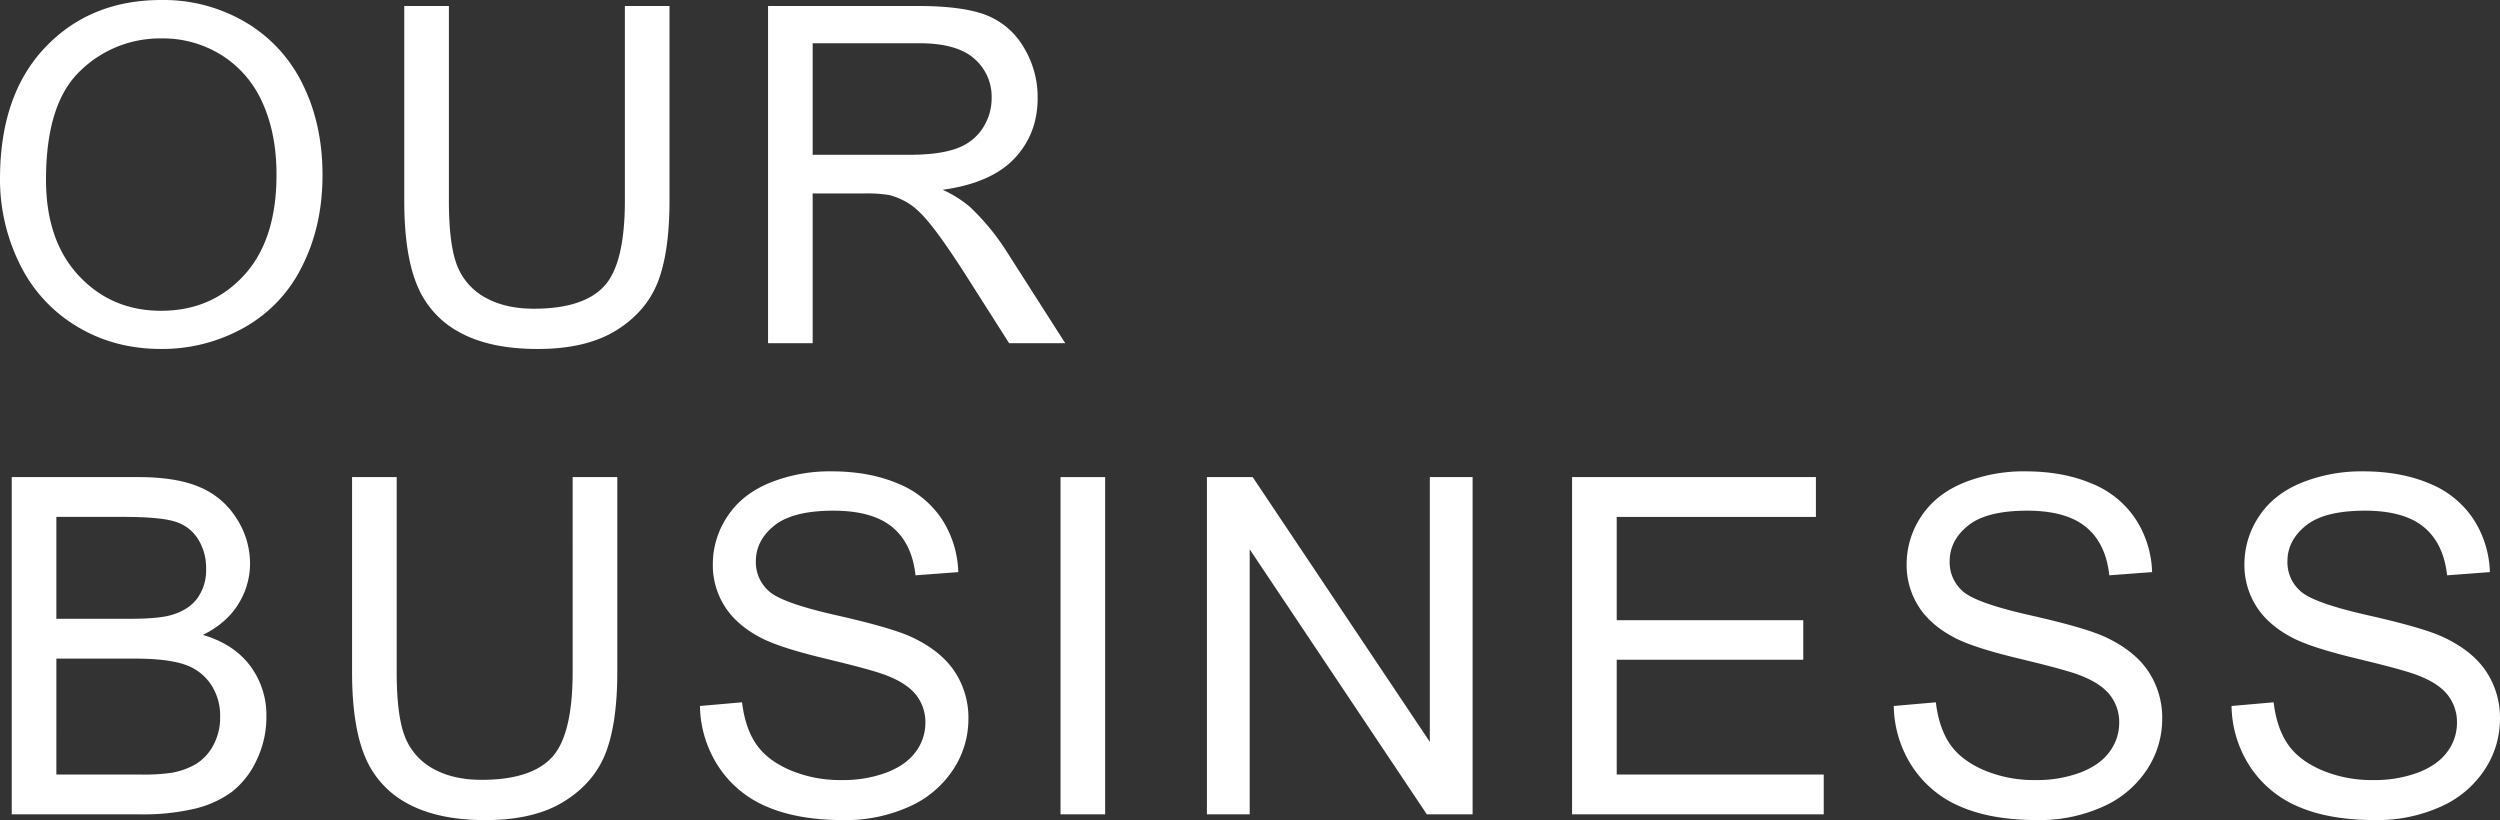
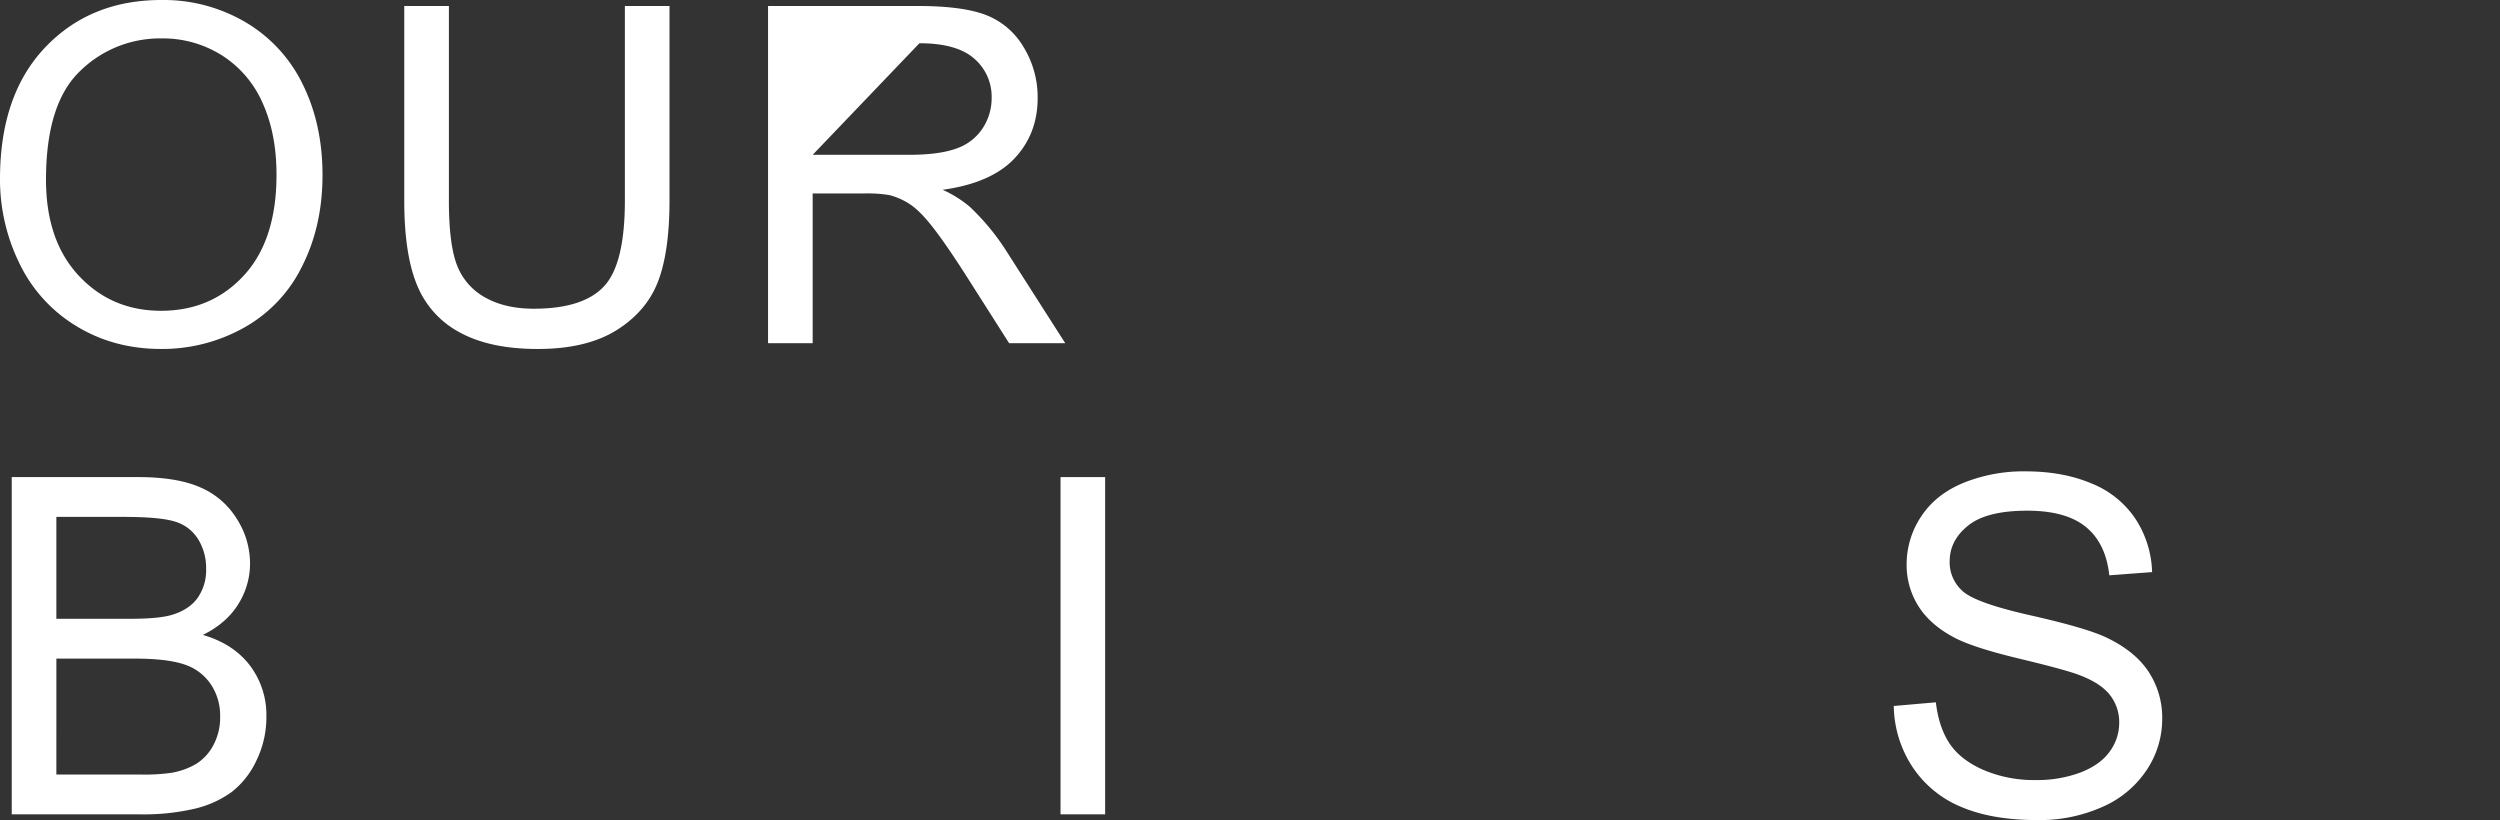
<svg xmlns="http://www.w3.org/2000/svg" width="1061.308" height="348.145" viewBox="0 0 1061.308 348.145">
  <rect x="0" y="0" width="1061.308" height="348.145" fill="#333333" stroke="none" />
  <g transform="translate(-7327.344 -2027.341)">
    <path d="M7327.344,2103.318q0-35.645,19.14-55.811t49.414-20.166a68.57,68.57,0,0,1,35.743,9.473,61.873,61.873,0,0,1,24.267,26.416q8.35,16.944,8.35,38.427,0,21.779-8.789,38.965a60,60,0,0,1-24.9,26.026,71.135,71.135,0,0,1-34.765,8.838q-20.215,0-36.133-9.766a62.833,62.833,0,0,1-24.121-26.66A80.8,80.8,0,0,1,7327.344,2103.318Zm19.531.293q0,25.879,13.916,40.771t34.912,14.893q21.387,0,35.205-15.039t13.819-42.676q0-17.48-5.909-30.518a45.413,45.413,0,0,0-17.285-20.215A46.867,46.867,0,0,0,7396,2043.65a48.44,48.44,0,0,0-34.619,13.818Q7346.875,2071.287,7346.875,2103.611Z" fill="#fff" />
    <path d="M7592.617,2029.88h18.945v82.715q0,21.583-4.882,34.277t-17.627,20.655q-12.744,7.96-33.448,7.959-20.118,0-32.91-6.934a39.57,39.57,0,0,1-18.261-20.068q-5.47-13.134-5.469-35.889V2029.88h18.945V2112.5q0,18.654,3.467,27.491a26.307,26.307,0,0,0,11.914,13.623q8.446,4.785,20.654,4.785,20.9,0,29.785-9.473t8.887-36.426Z" fill="#fff" />
-     <path d="M7653.4,2173.044V2029.88h63.477q19.14,0,29.1,3.858a31.832,31.832,0,0,1,15.918,13.623,40.656,40.656,0,0,1,5.957,21.582q0,15.234-9.864,25.683t-30.468,13.281a49.2,49.2,0,0,1,11.425,7.129,98.456,98.456,0,0,1,15.723,19.043l24.9,38.965h-23.828l-18.945-29.785q-8.3-12.891-13.672-19.727t-9.619-9.57a28.472,28.472,0,0,0-8.643-3.808,56.955,56.955,0,0,0-10.547-.684h-21.972v63.574Zm18.946-79.98h40.722q12.989,0,20.313-2.686a21.607,21.607,0,0,0,11.133-8.594,23.241,23.241,0,0,0,3.808-12.841,21.336,21.336,0,0,0-7.373-16.7q-7.374-6.54-23.291-6.543h-45.312Z" fill="#fff" />
+     <path d="M7653.4,2173.044V2029.88h63.477q19.14,0,29.1,3.858a31.832,31.832,0,0,1,15.918,13.623,40.656,40.656,0,0,1,5.957,21.582q0,15.234-9.864,25.683t-30.468,13.281a49.2,49.2,0,0,1,11.425,7.129,98.456,98.456,0,0,1,15.723,19.043l24.9,38.965h-23.828l-18.945-29.785q-8.3-12.891-13.672-19.727t-9.619-9.57a28.472,28.472,0,0,0-8.643-3.808,56.955,56.955,0,0,0-10.547-.684h-21.972v63.574Zm18.946-79.98h40.722q12.989,0,20.313-2.686a21.607,21.607,0,0,0,11.133-8.594,23.241,23.241,0,0,0,3.808-12.841,21.336,21.336,0,0,0-7.373-16.7q-7.374-6.54-23.291-6.543Z" fill="#fff" />
    <path d="M7332.324,2373.044V2229.88h53.711q16.407,0,26.319,4.346a33.868,33.868,0,0,1,15.527,13.379,35.27,35.27,0,0,1,5.615,18.9,32.459,32.459,0,0,1-4.98,17.285q-4.982,8.108-15.039,13.086,12.985,3.808,19.97,12.989a34.791,34.791,0,0,1,6.983,21.679,41.811,41.811,0,0,1-4.248,18.7,36.225,36.225,0,0,1-10.5,13.331,43.824,43.824,0,0,1-15.674,7.08,95.3,95.3,0,0,1-23.1,2.392Zm18.946-83.008h30.957q12.6,0,18.066-1.66,7.225-2.146,10.889-7.129a20.537,20.537,0,0,0,3.662-12.5,23.032,23.032,0,0,0-3.418-12.549,17.3,17.3,0,0,0-9.766-7.421q-6.35-2-21.777-2H7351.27Zm0,66.114h35.644a82.02,82.02,0,0,0,12.891-.684,30.891,30.891,0,0,0,10.937-3.906,20.744,20.744,0,0,0,7.227-7.959,24.923,24.923,0,0,0,2.832-12.061,23.792,23.792,0,0,0-4.1-13.916,21.655,21.655,0,0,0-11.377-8.3q-7.274-2.391-20.947-2.392h-33.1Z" fill="#fff" />
-     <path d="M7570.449,2229.88H7589.4v82.715q0,21.583-4.883,34.277t-17.627,20.655q-12.743,7.96-33.448,7.959-20.118,0-32.91-6.934a39.57,39.57,0,0,1-18.261-20.068q-5.47-13.134-5.469-35.889V2229.88h18.945V2312.5q0,18.654,3.467,27.491a26.311,26.311,0,0,0,11.914,13.623q8.446,4.785,20.654,4.785,20.9,0,29.785-9.473t8.887-36.426Z" fill="#fff" />
-     <path d="M7624.492,2327.048l17.871-1.562q1.269,10.743,5.908,17.627t14.4,11.132a54.55,54.55,0,0,0,21.972,4.248,52.664,52.664,0,0,0,19.141-3.222q8.3-3.223,12.354-8.838a20.5,20.5,0,0,0,4.052-12.256,18.636,18.636,0,0,0-3.906-11.768q-3.906-5.028-12.891-8.447-5.761-2.245-25.488-6.982t-27.637-8.936q-10.254-5.368-15.283-13.33a32.662,32.662,0,0,1-5.029-17.822,36.4,36.4,0,0,1,6.152-20.264q6.153-9.423,17.969-14.306a68.168,68.168,0,0,1,26.27-4.883q15.916,0,28.076,5.127a40.491,40.491,0,0,1,18.7,15.088,43.343,43.343,0,0,1,7.031,22.558L7716,2271.579q-1.464-13.572-9.912-20.507t-24.951-6.934q-17.188,0-25.049,6.3t-7.861,15.185a16.281,16.281,0,0,0,5.566,12.7q5.469,4.98,28.565,10.2t31.689,9.131q12.5,5.763,18.457,14.6a35.574,35.574,0,0,1,5.957,20.362,38.952,38.952,0,0,1-6.543,21.533,43.085,43.085,0,0,1-18.8,15.722,65.507,65.507,0,0,1-27.588,5.616q-19.434,0-32.568-5.664a45.6,45.6,0,0,1-20.6-17.041A48.308,48.308,0,0,1,7624.492,2327.048Z" fill="#fff" />
    <path d="M7777.559,2373.044V2229.88H7796.5v143.164Z" fill="#fff" />
-     <path d="M7839.707,2373.044V2229.88h19.434l75.195,112.4v-112.4H7952.5v143.164h-19.434l-75.195-112.5v112.5Z" fill="#fff" />
-     <path d="M7994.727,2373.044V2229.88h103.515v16.9h-84.57v43.847h79.2v16.8h-79.2v48.731h87.891v16.894Z" fill="#fff" />
    <path d="M8131.289,2327.048l17.871-1.562q1.269,10.743,5.908,17.627t14.405,11.132a54.545,54.545,0,0,0,21.972,4.248,52.664,52.664,0,0,0,19.141-3.222q8.3-3.223,12.354-8.838a20.5,20.5,0,0,0,4.053-12.256,18.639,18.639,0,0,0-3.906-11.768q-3.907-5.028-12.891-8.447-5.763-2.245-25.488-6.982t-27.637-8.936q-10.254-5.368-15.283-13.33a32.662,32.662,0,0,1-5.029-17.822,36.394,36.394,0,0,1,6.152-20.264q6.153-9.423,17.969-14.306a68.168,68.168,0,0,1,26.269-4.883q15.918,0,28.077,5.127a40.492,40.492,0,0,1,18.7,15.088,43.343,43.343,0,0,1,7.031,22.558l-18.164,1.367q-1.465-13.572-9.912-20.507t-24.951-6.934q-17.188,0-25.049,6.3t-7.861,15.185a16.281,16.281,0,0,0,5.566,12.7q5.468,4.98,28.564,10.2t31.69,9.131q12.5,5.763,18.457,14.6a35.578,35.578,0,0,1,5.957,20.362,38.948,38.948,0,0,1-6.543,21.533,43.085,43.085,0,0,1-18.8,15.722,65.5,65.5,0,0,1-27.588,5.616q-19.434,0-32.568-5.664a45.605,45.605,0,0,1-20.606-17.041A48.316,48.316,0,0,1,8131.289,2327.048Z" fill="#fff" />
-     <path d="M8274.688,2327.048l17.87-1.562q1.269,10.743,5.908,17.627t14.4,11.132a54.549,54.549,0,0,0,21.973,4.248,52.663,52.663,0,0,0,19.141-3.222q8.3-3.223,12.354-8.838a20.5,20.5,0,0,0,4.053-12.256,18.639,18.639,0,0,0-3.906-11.768q-3.907-5.028-12.891-8.447-5.763-2.245-25.488-6.982t-27.637-8.936q-10.254-5.368-15.283-13.33a32.658,32.658,0,0,1-5.029-17.822,36.39,36.39,0,0,1,6.152-20.264q6.152-9.423,17.969-14.306a68.167,68.167,0,0,1,26.27-4.883q15.917,0,28.076,5.127a40.492,40.492,0,0,1,18.7,15.088,43.343,43.343,0,0,1,7.031,22.558l-18.164,1.367q-1.465-13.572-9.912-20.507t-24.951-6.934q-17.188,0-25.049,6.3t-7.861,15.185a16.281,16.281,0,0,0,5.566,12.7q5.468,4.98,28.564,10.2t31.689,9.131q12.5,5.763,18.457,14.6a35.578,35.578,0,0,1,5.957,20.362,38.948,38.948,0,0,1-6.543,21.533,43.085,43.085,0,0,1-18.8,15.722,65.5,65.5,0,0,1-27.588,5.616q-19.434,0-32.568-5.664a45.6,45.6,0,0,1-20.605-17.041A48.3,48.3,0,0,1,8274.688,2327.048Z" fill="#fff" />
  </g>
</svg>